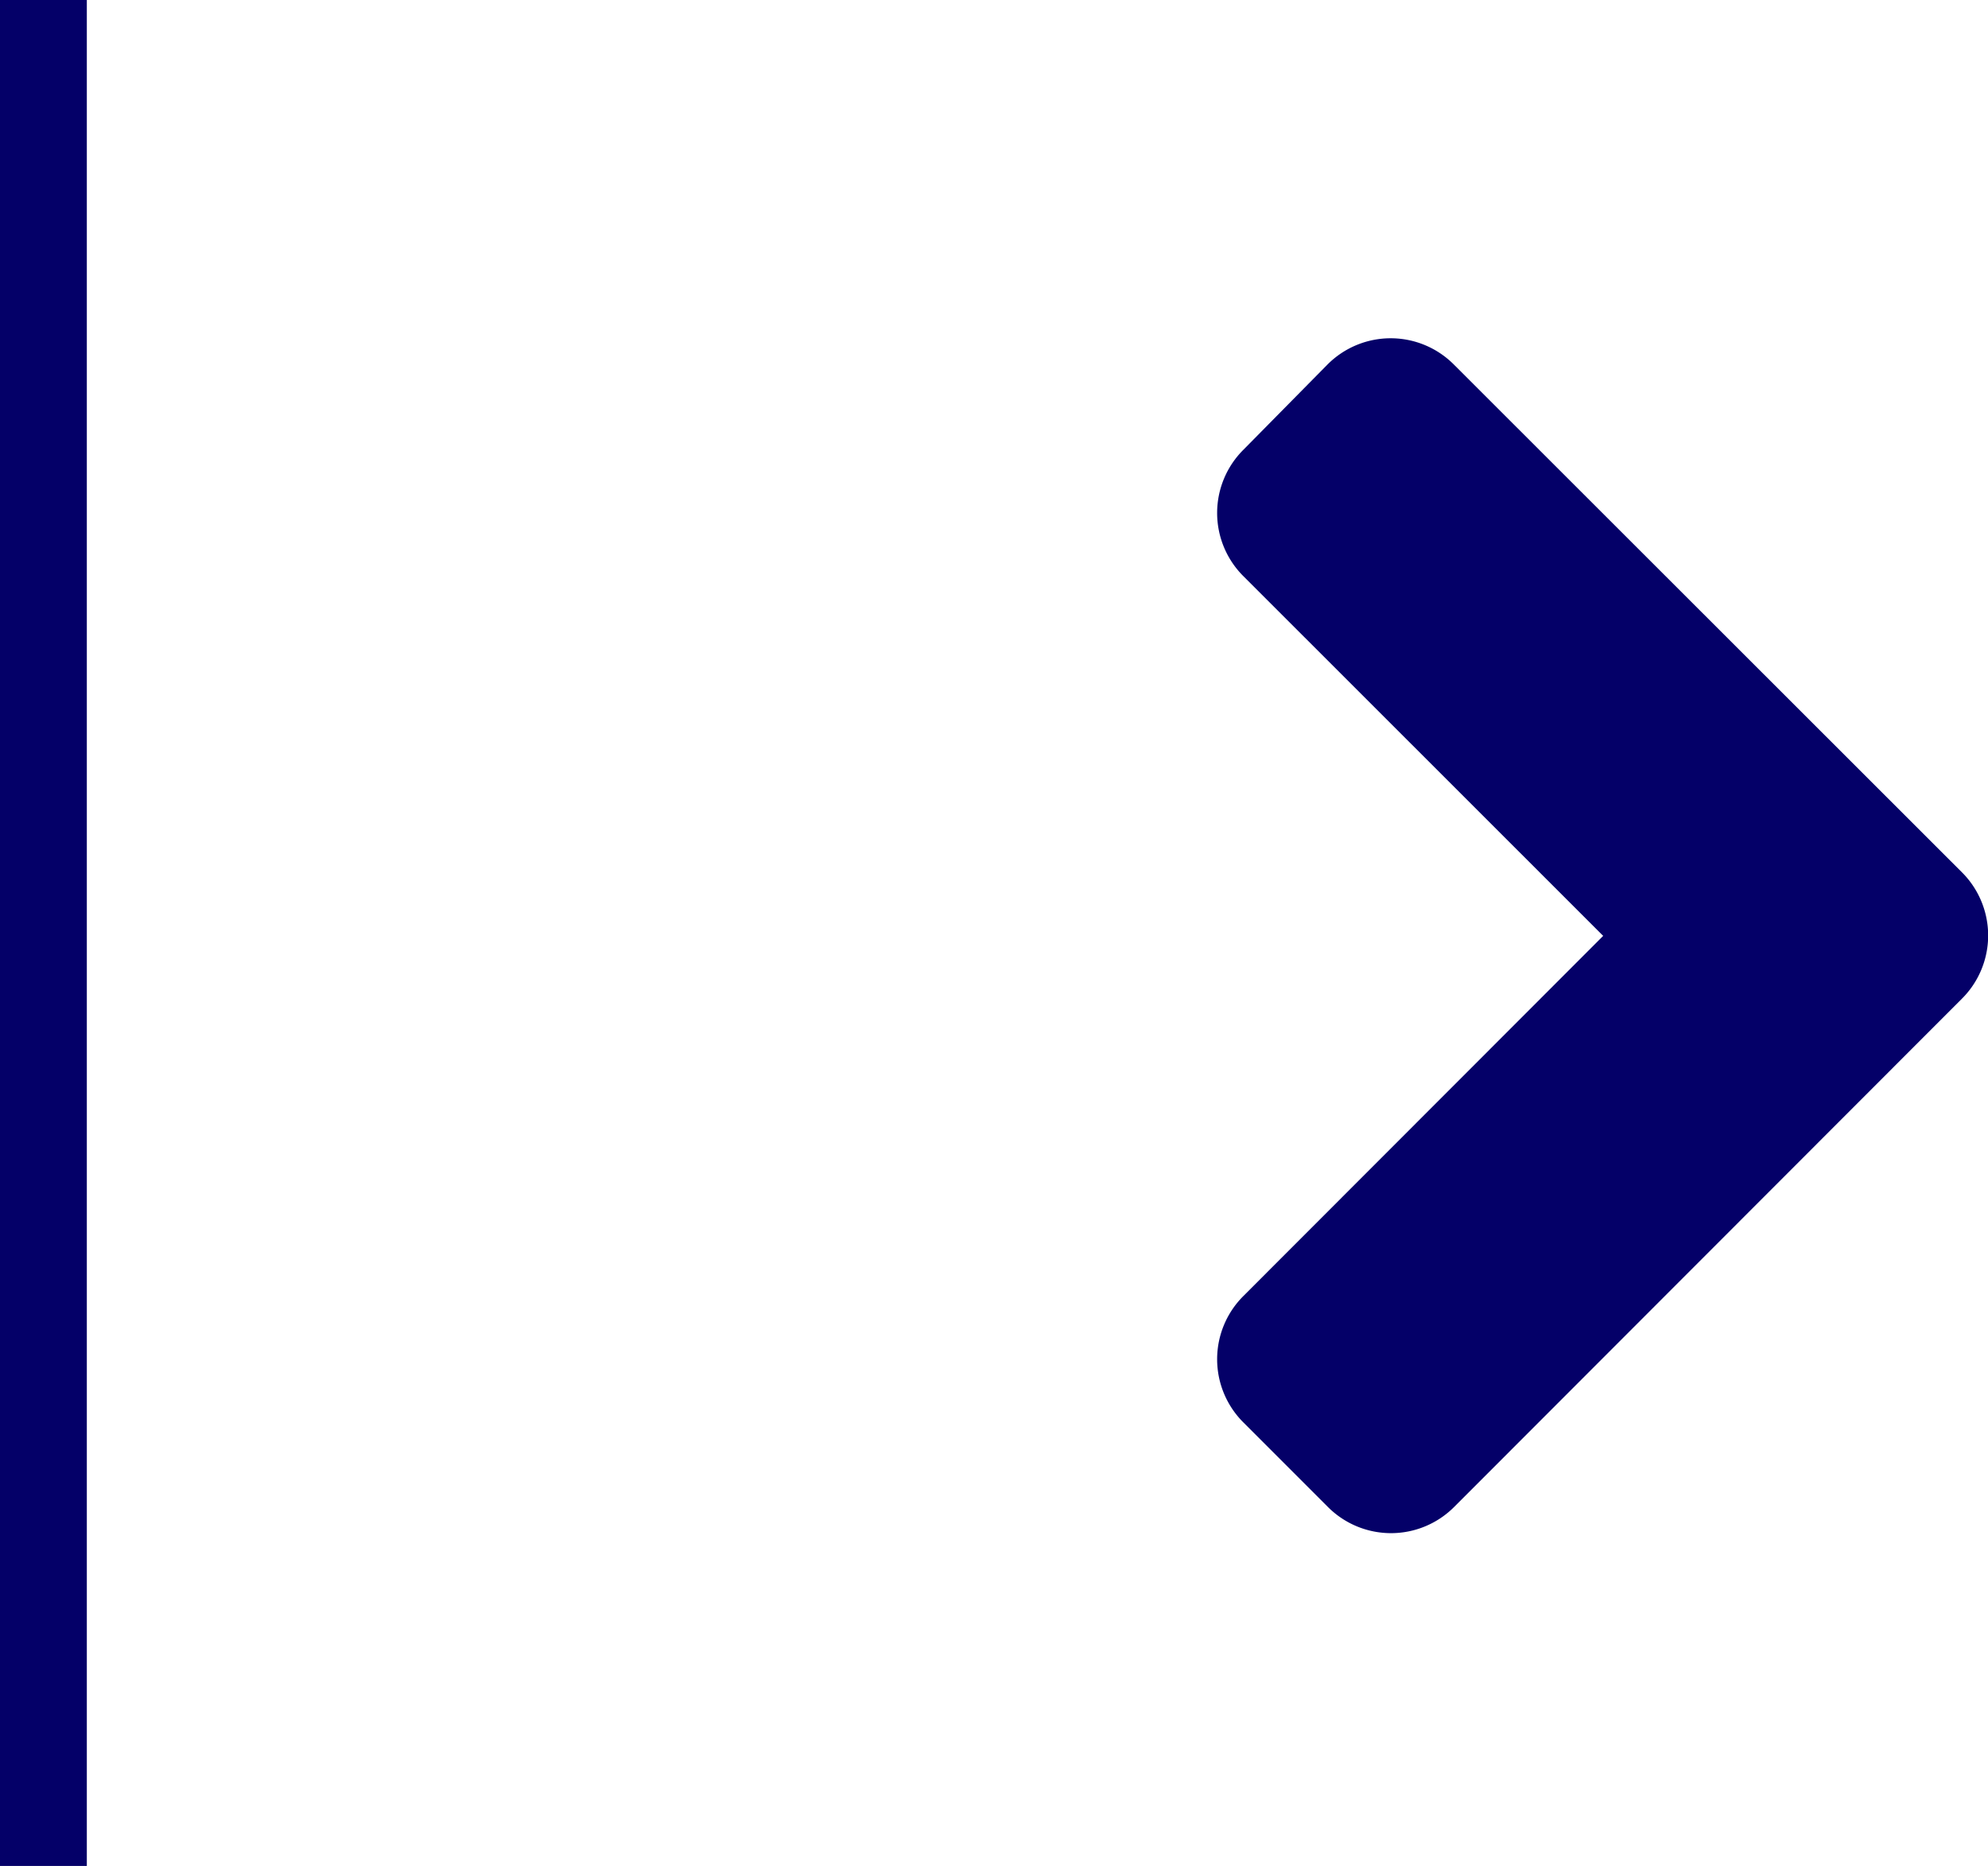
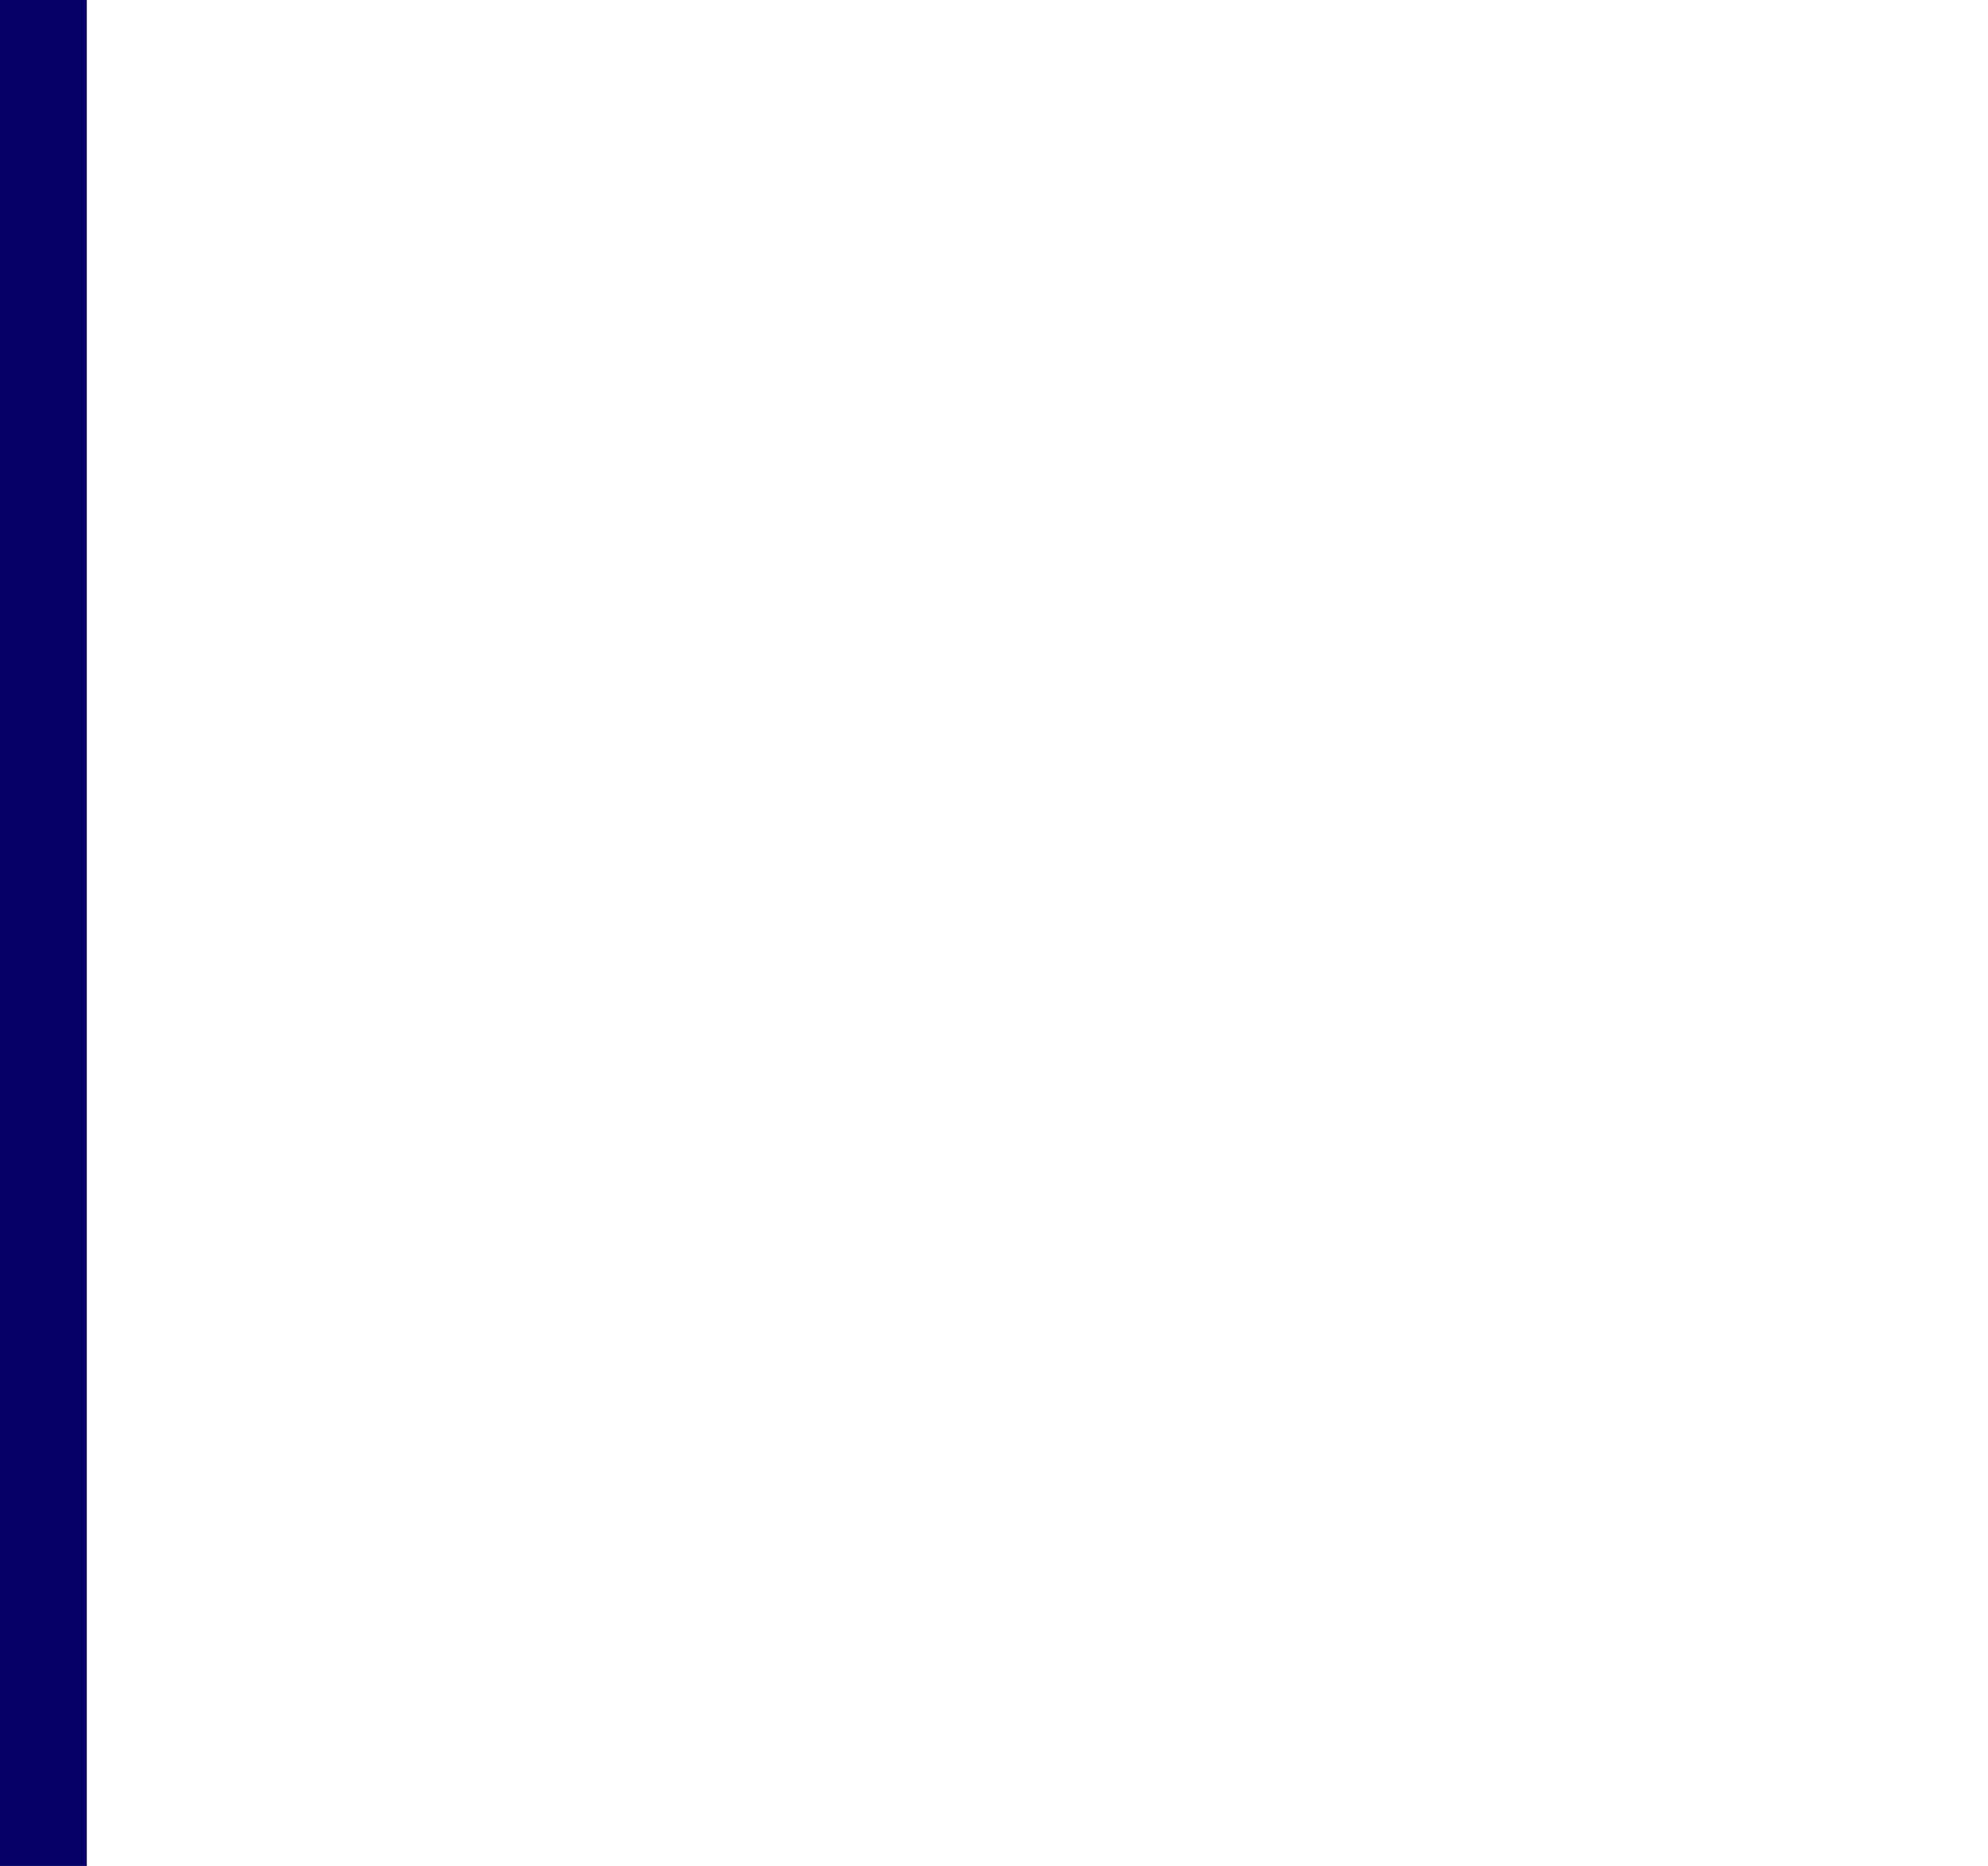
<svg xmlns="http://www.w3.org/2000/svg" width="22.896" height="21.485" viewBox="0 0 22.896 21.485">
  <g id="Grupo_2457" data-name="Grupo 2457" transform="translate(-169.787 -22.228)">
    <path id="Línea_83" data-name="Línea 83" d="M.5,21.485h-1V0h1Z" transform="translate(170.287 22.228)" fill="#040068" />
-     <path id="Trazado_20188" data-name="Trazado 20188" d="M4.138-7.52a1.028,1.028,0,0,0,0-1.461L-1.71-14.824a1.027,1.027,0,0,0-1.457,0l-.967.98a1.027,1.027,0,0,0,0,1.457L.009-8.246-4.134-4.1a1.027,1.027,0,0,0,0,1.457l.971.971a1.027,1.027,0,0,0,1.457,0Z" transform="translate(188.242 41.25)" fill="#040068" />
  </g>
</svg>